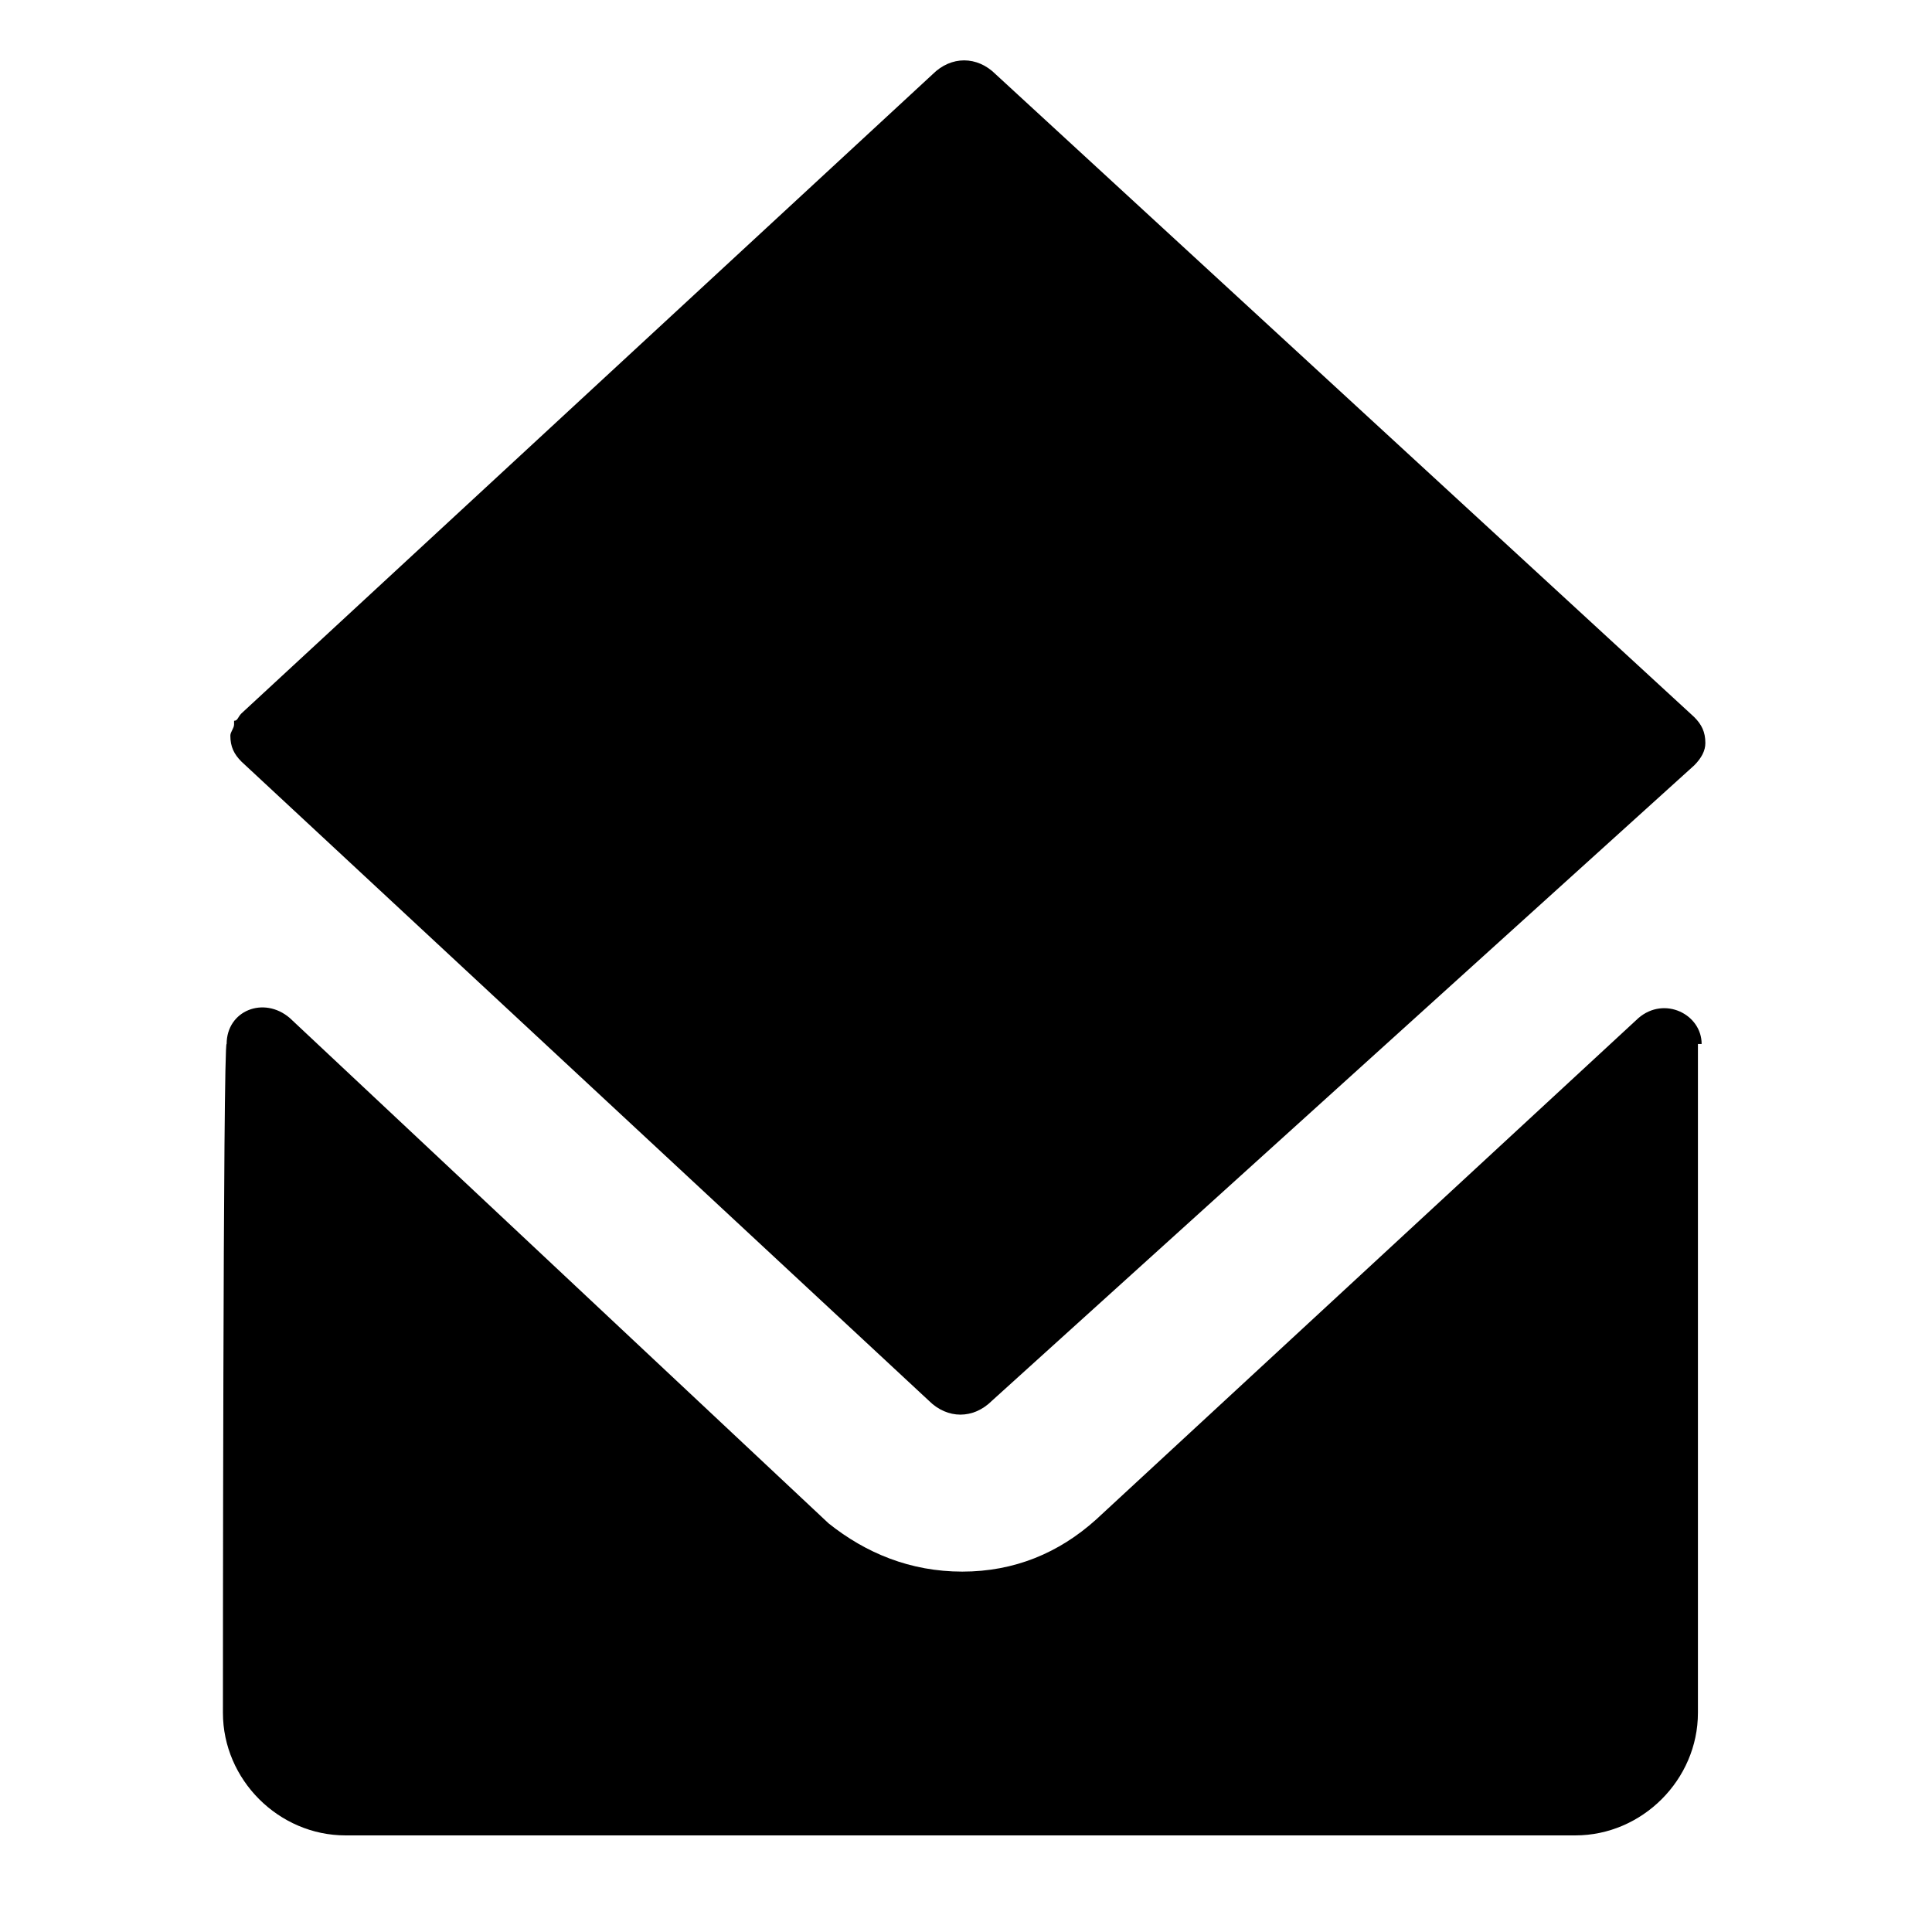
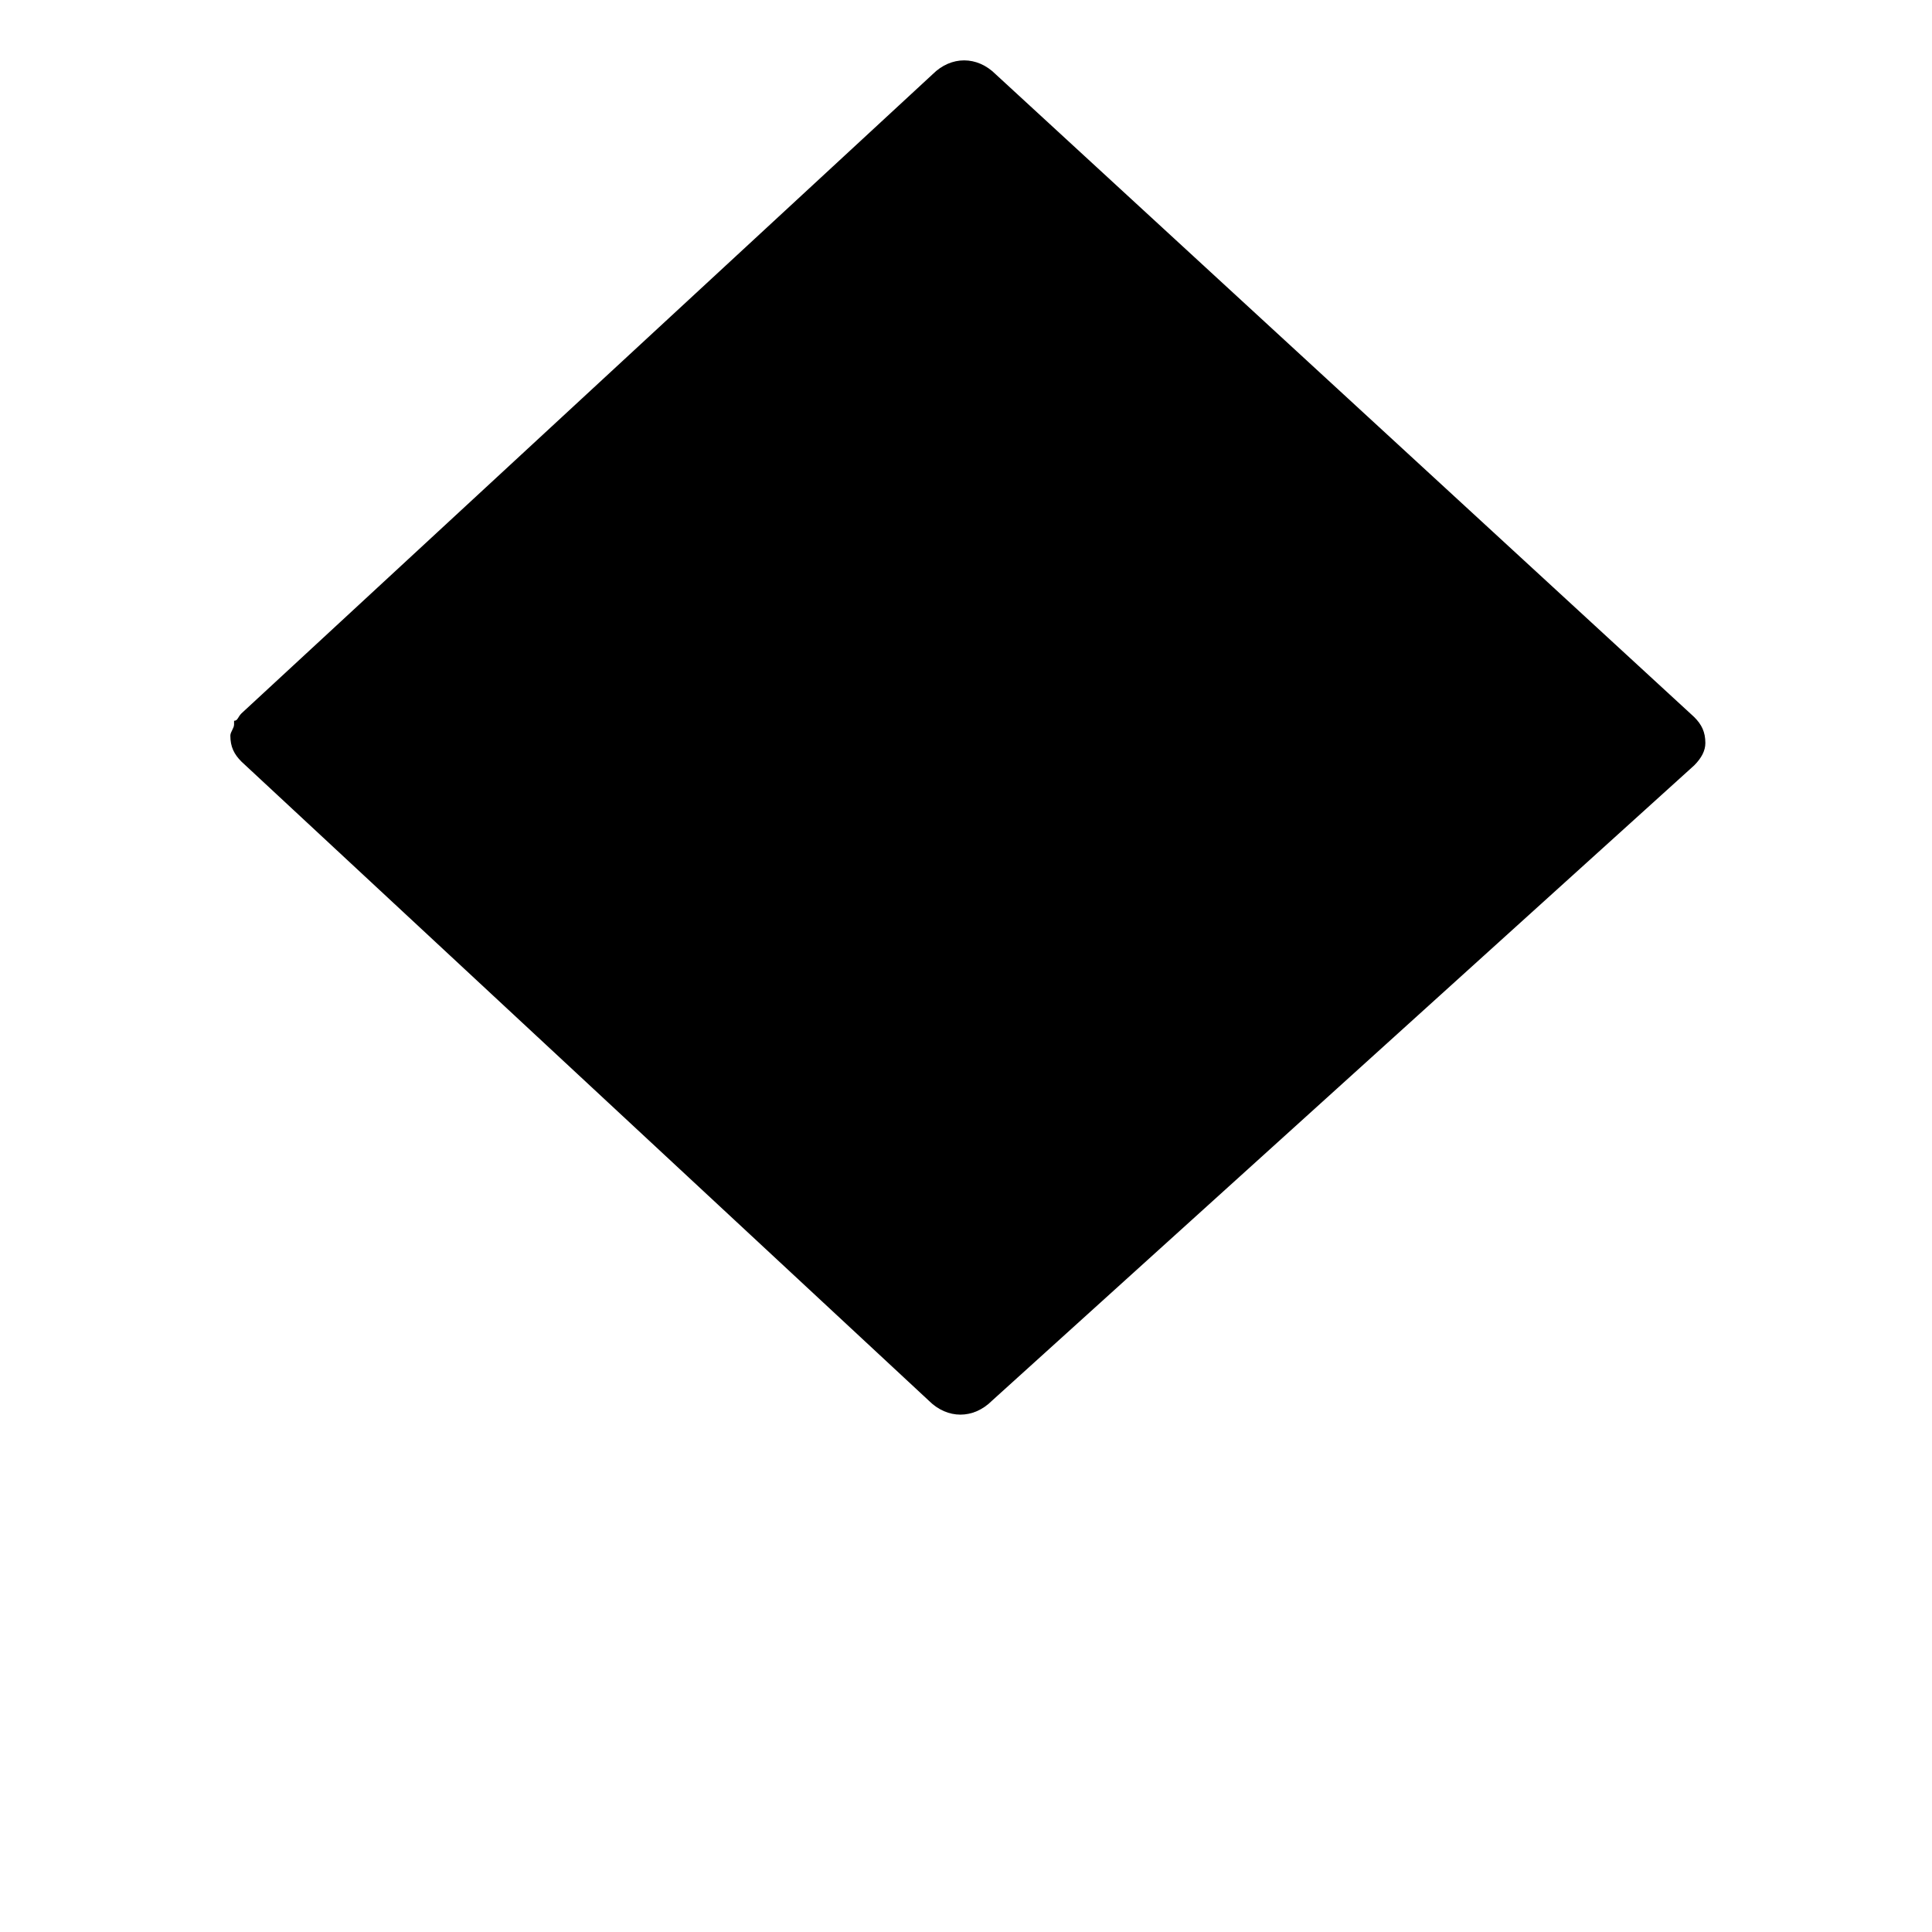
<svg xmlns="http://www.w3.org/2000/svg" fill="#000000" width="800px" height="800px" viewBox="0 0 52 52" enable-background="new 0 0 52 52" xml:space="preserve">
-   <path d="M45.8,28.1c0-0.8-1-1.3-1.7-0.7L29.5,40.9c-1,0.9-2.2,1.4-3.6,1.4s-2.6-0.5-3.6-1.3L7.8,27.4  c-0.7-0.6-1.7-0.2-1.7,0.7c-0.1-0.2-0.1,18-0.1,18c0,1.8,1.5,3.3,3.3,3.3h33.1c1.8,0,3.3-1.5,3.3-3.3V28.1z" />
  <path d="M45.6,20.6c0.2-0.2,0.3-0.4,0.3-0.6c0-0.3-0.1-0.5-0.3-0.7l0,0L26.8,2c-0.5-0.5-1.2-0.5-1.7,0L6.5,19.2  c0,0,0,0,0,0l0,0c-0.1,0.1-0.1,0.2-0.2,0.2c0,0,0,0,0,0.1c0,0,0,0,0,0c0,0.1-0.1,0.2-0.1,0.3c0,0.3,0.1,0.5,0.3,0.7c0,0,0,0,0,0  l18.5,17.2c0.5,0.5,1.2,0.5,1.7,0L45.6,20.6C45.6,20.7,45.6,20.6,45.6,20.6L45.6,20.6C45.6,20.6,45.6,20.6,45.6,20.6z" />
</svg>